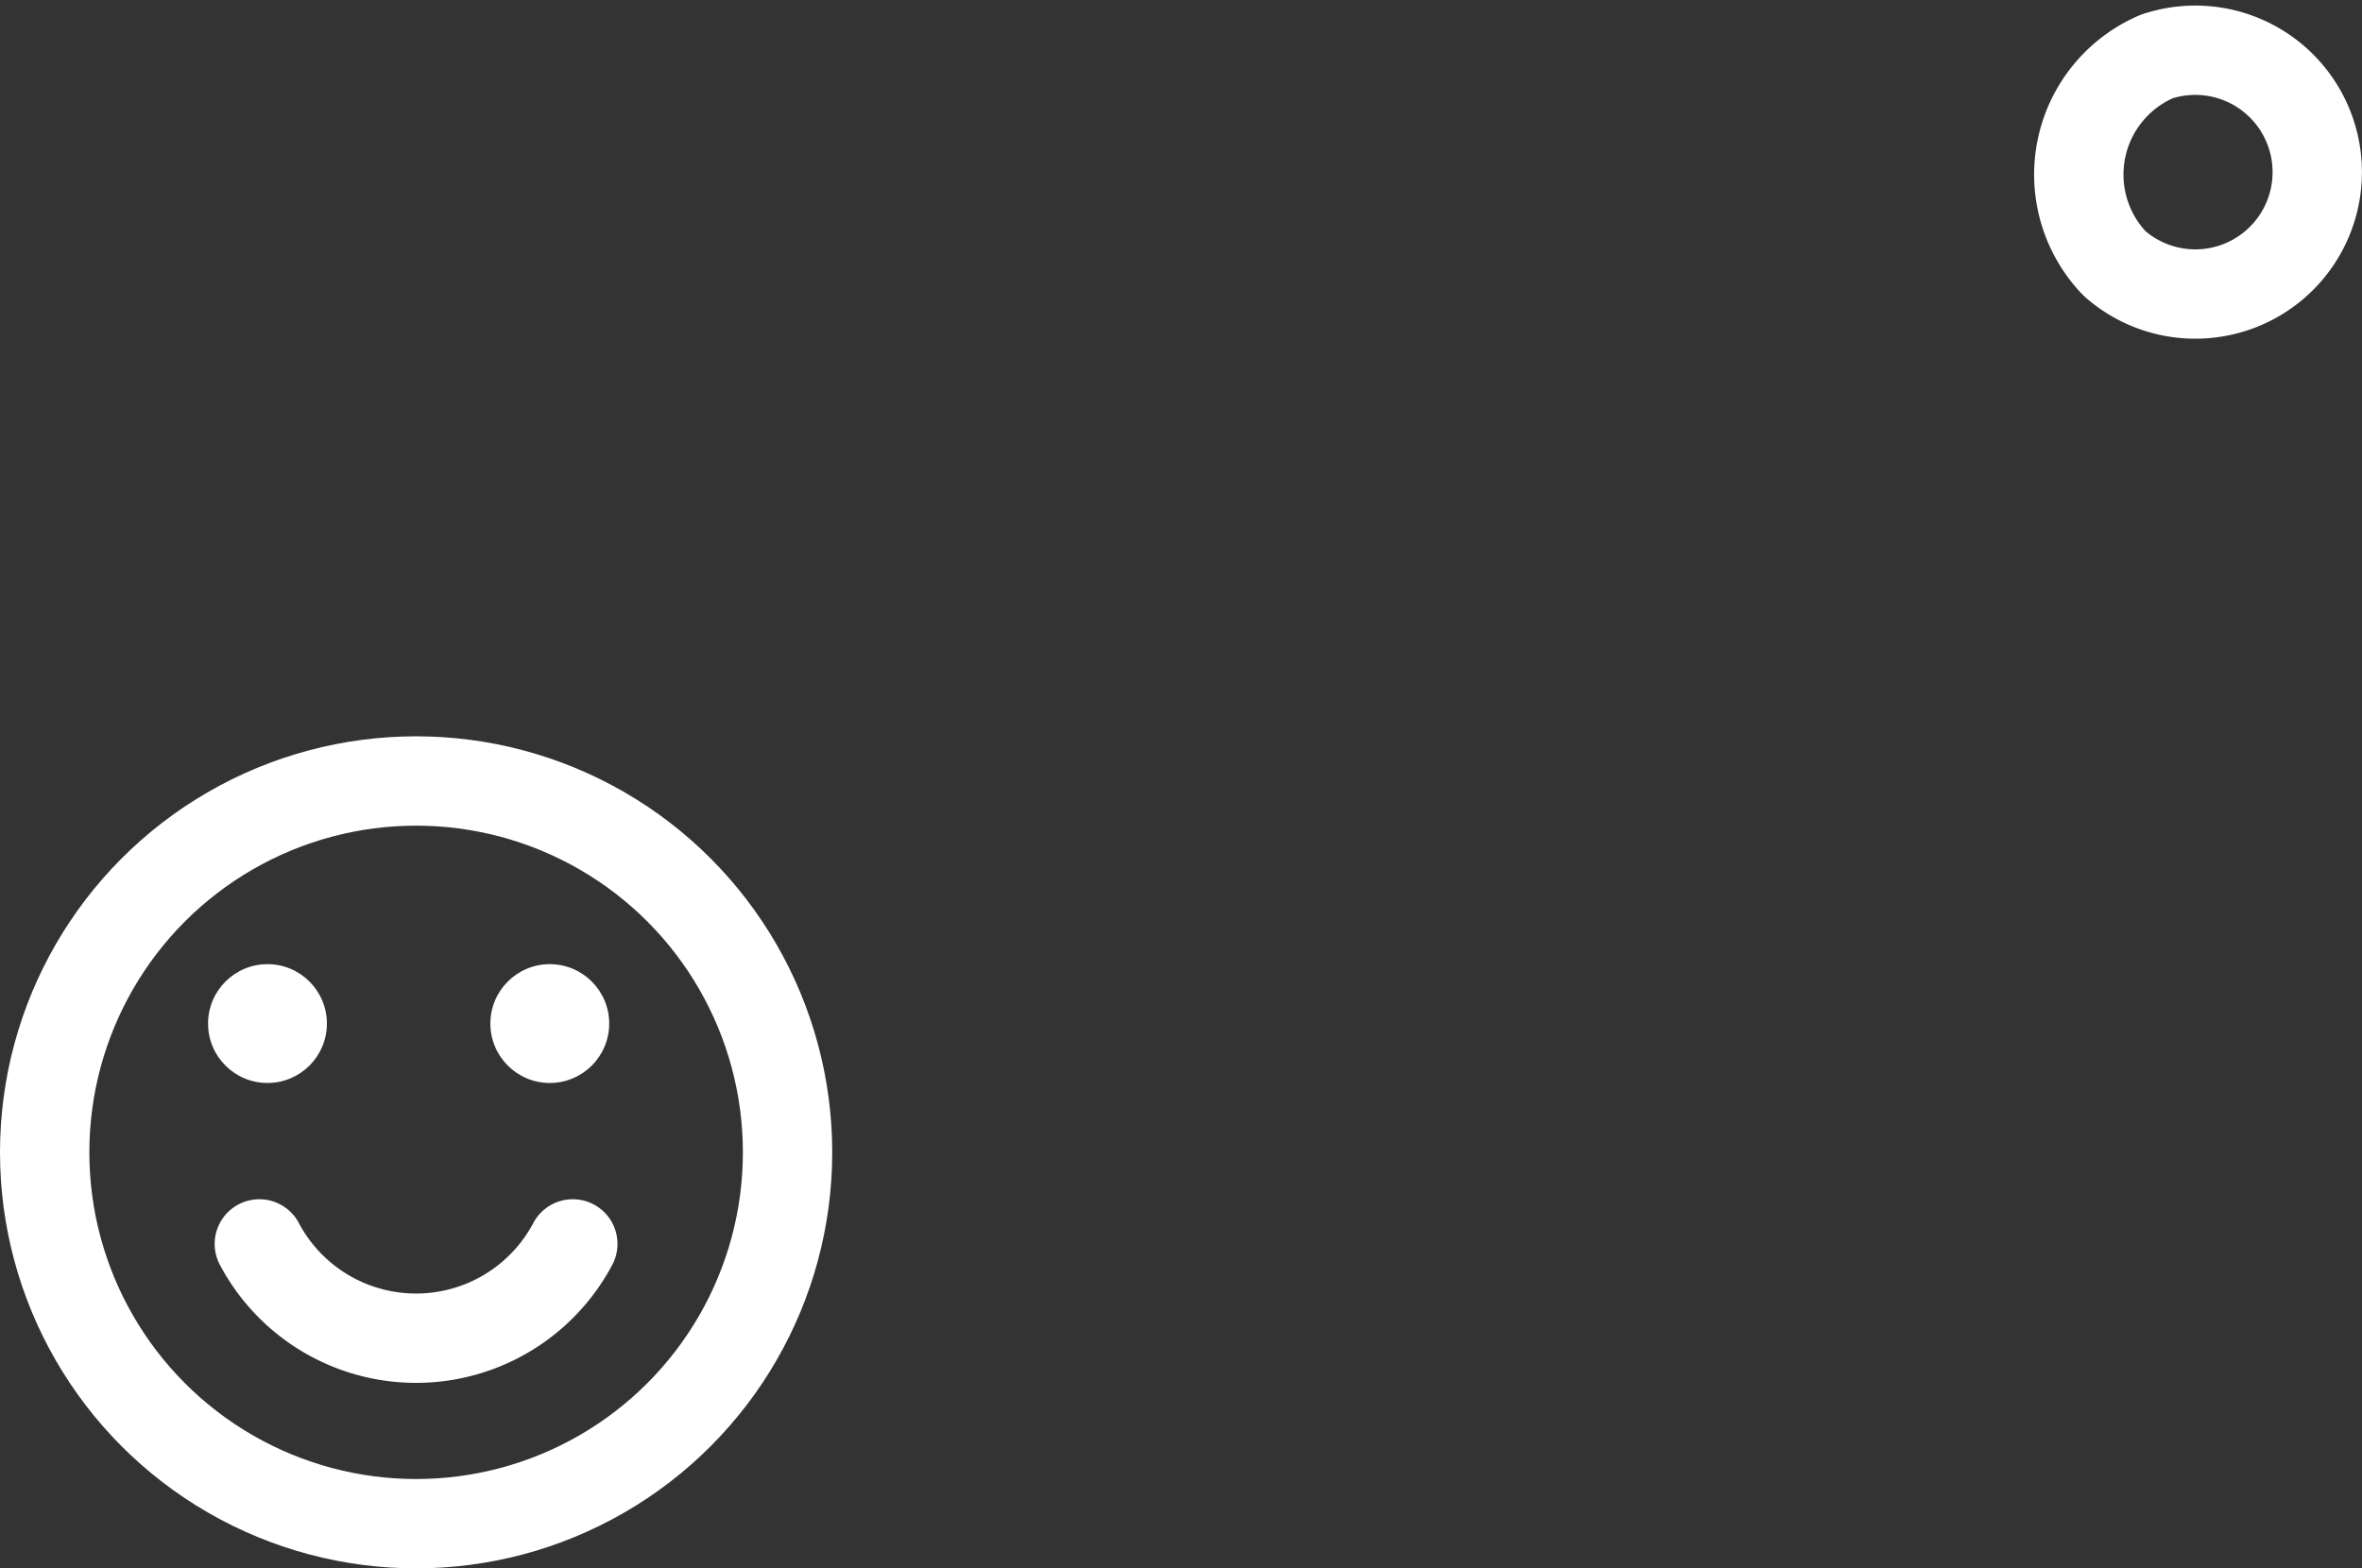
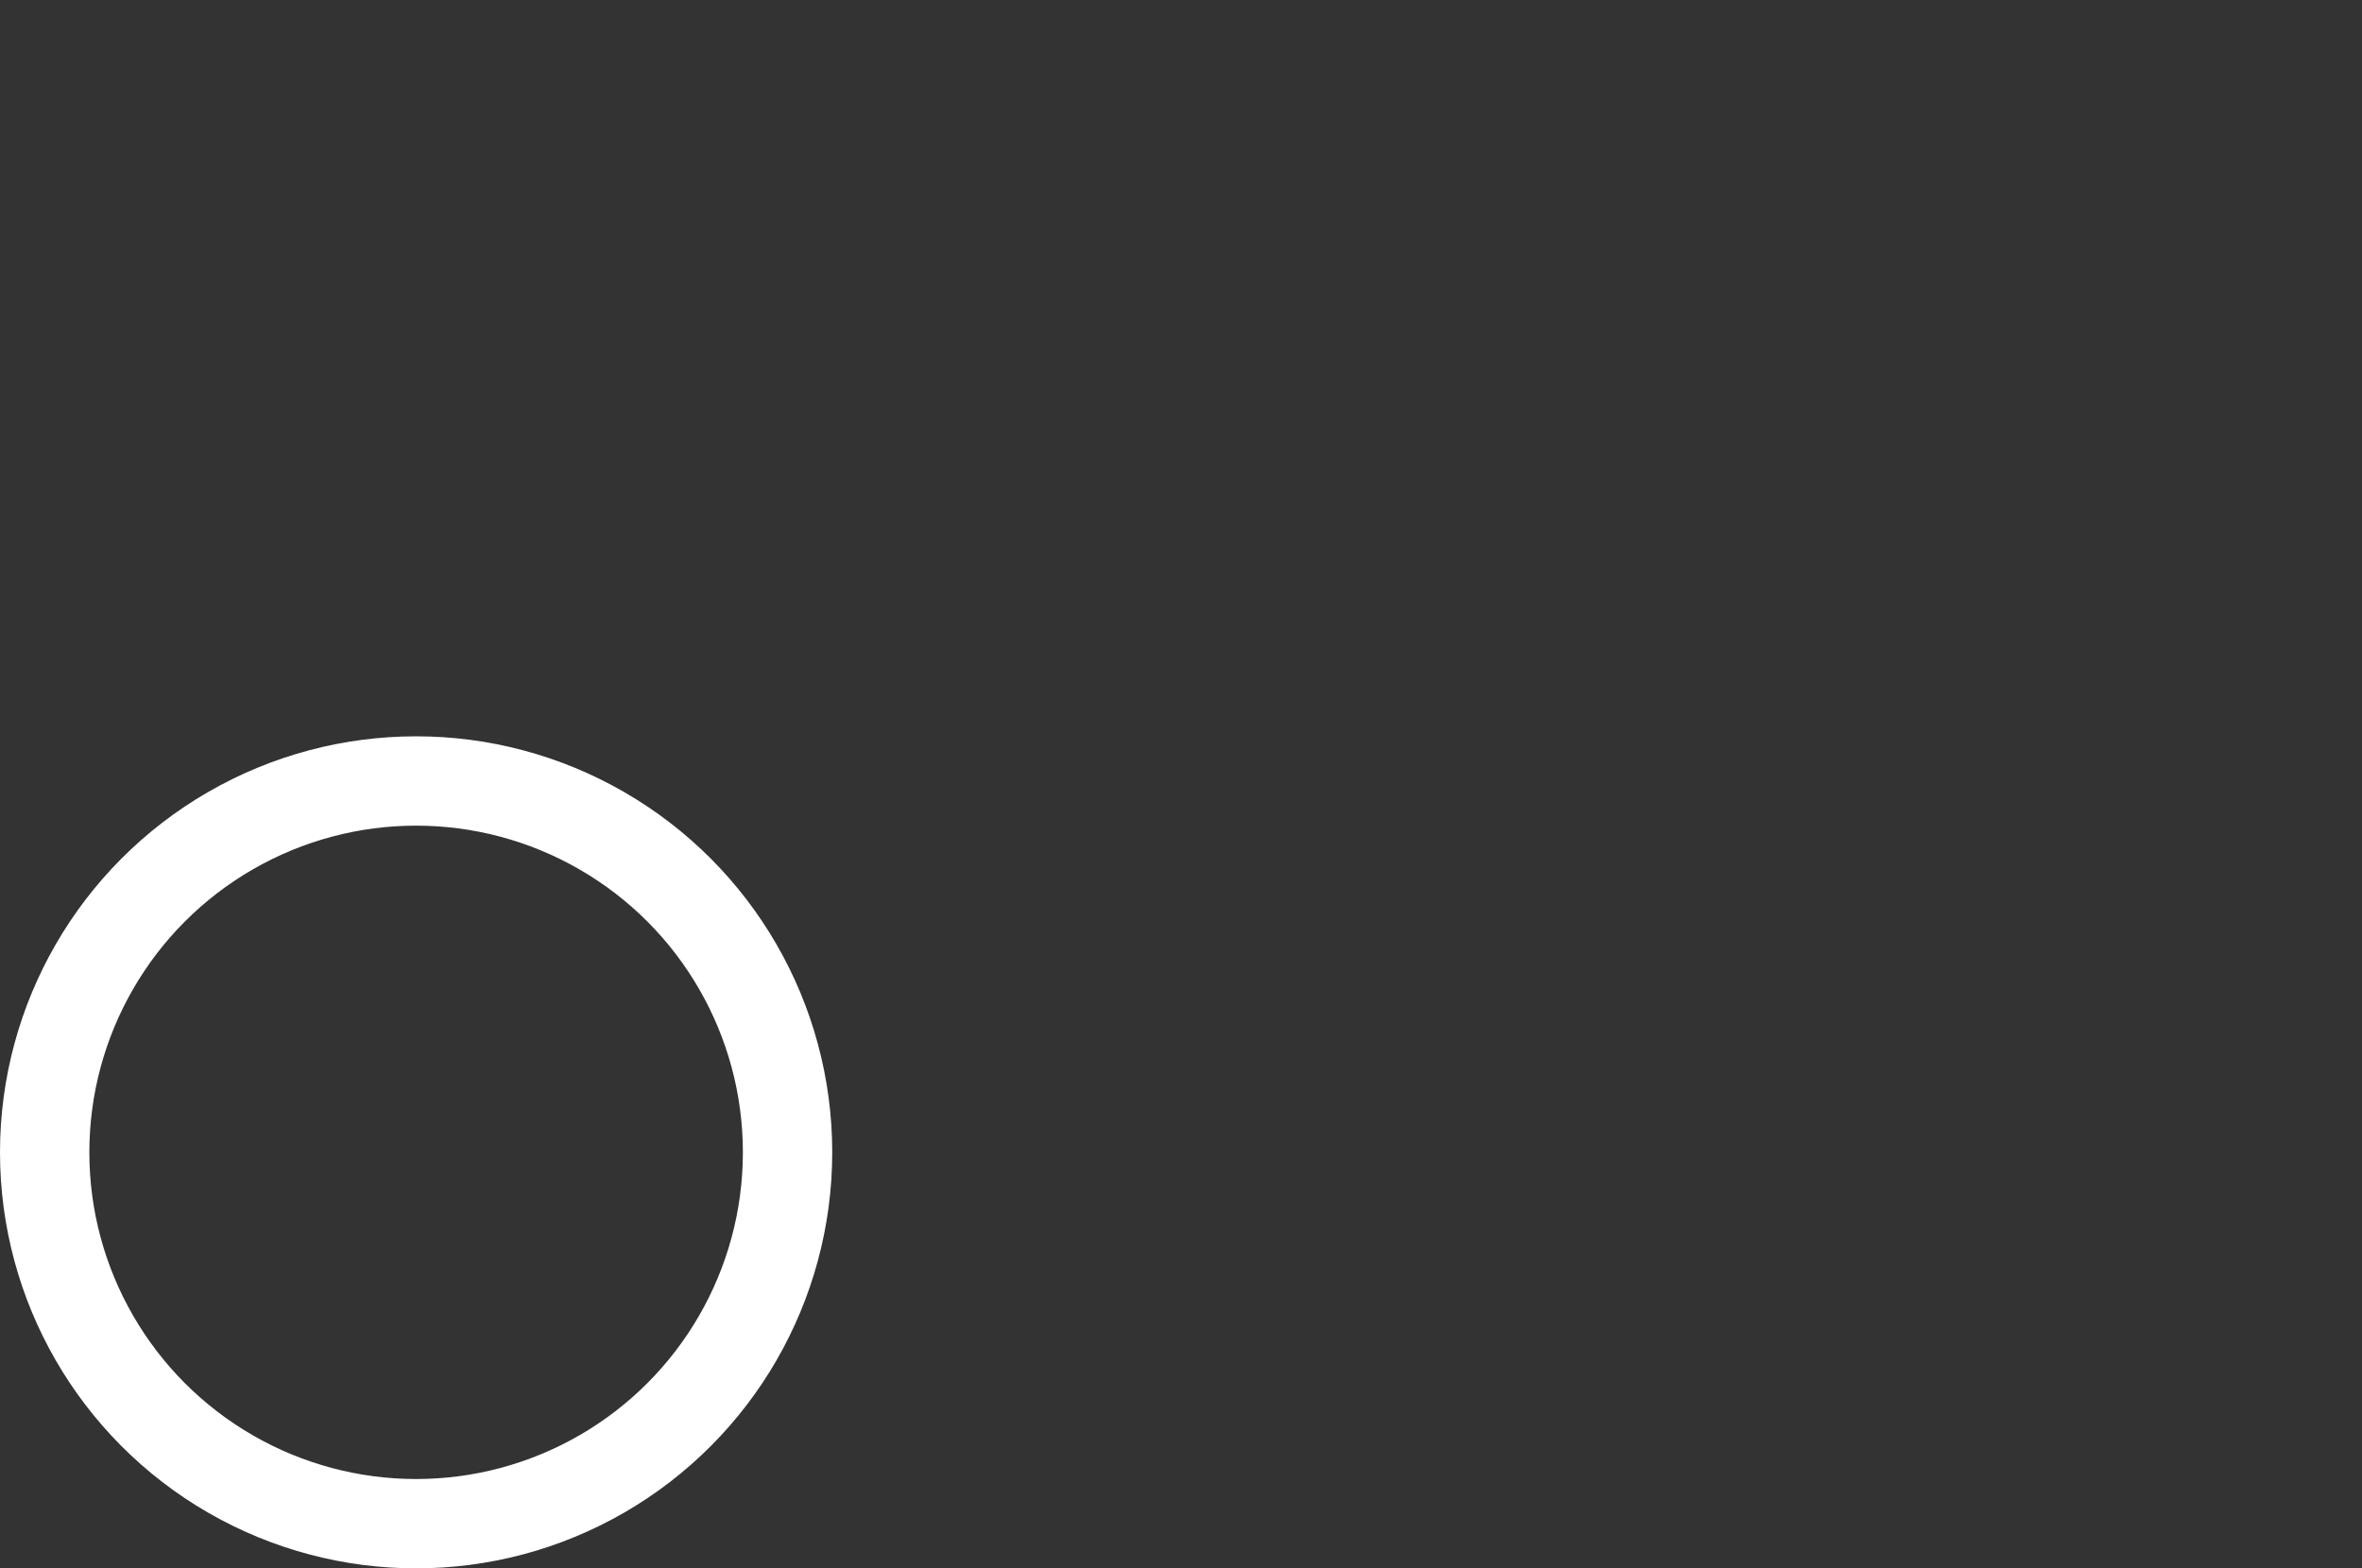
<svg xmlns="http://www.w3.org/2000/svg" width="52.869" height="35.112">
  <rect width="100%" height="100%" fill="#333333" stroke="none" />
  <defs>
    <style>.cls-3{fill:none;stroke:#fff;stroke-linecap:round;stroke-linejoin:round;stroke-width:2px}.cls-2{fill:#fff}.cls-3{fill-rule:evenodd}</style>
  </defs>
  <g id="smiley-bubble-white" transform="translate(1 1.15)">
    <g id="Groupe_193" data-name="Groupe 193" transform="translate(-1252.882 -302.795)">
      <circle id="Ellipse_19" data-name="Ellipse 19" cx="8.314" cy="8.314" r="8.314" transform="translate(1252.882 319.13)" fill="none" stroke="#fff" stroke-linecap="round" stroke-linejoin="round" stroke-width="2" />
-       <circle id="Ellipse_20" data-name="Ellipse 20" class="cls-2" cx="1.33" cy="1.33" r="1.33" transform="translate(1256.539 323.231)" />
-       <circle id="Ellipse_21" data-name="Ellipse 21" class="cls-2" cx="1.33" cy="1.33" r="1.33" transform="translate(1262.858 323.231)" />
-       <path id="Tracé_3529" data-name="Tracé 3529" class="cls-3" d="M1257.687 329.494a3.97 3.97 0 007.016 0" />
    </g>
-     <path id="Tracé_3375" data-name="Tracé 3375" class="cls-3" d="M896.094 334.846a2.729 2.729 0 11-.948 4.63 2.875 2.875 0 01.948-4.63" transform="translate(-848.819 -334.731)" />
  </g>
</svg>